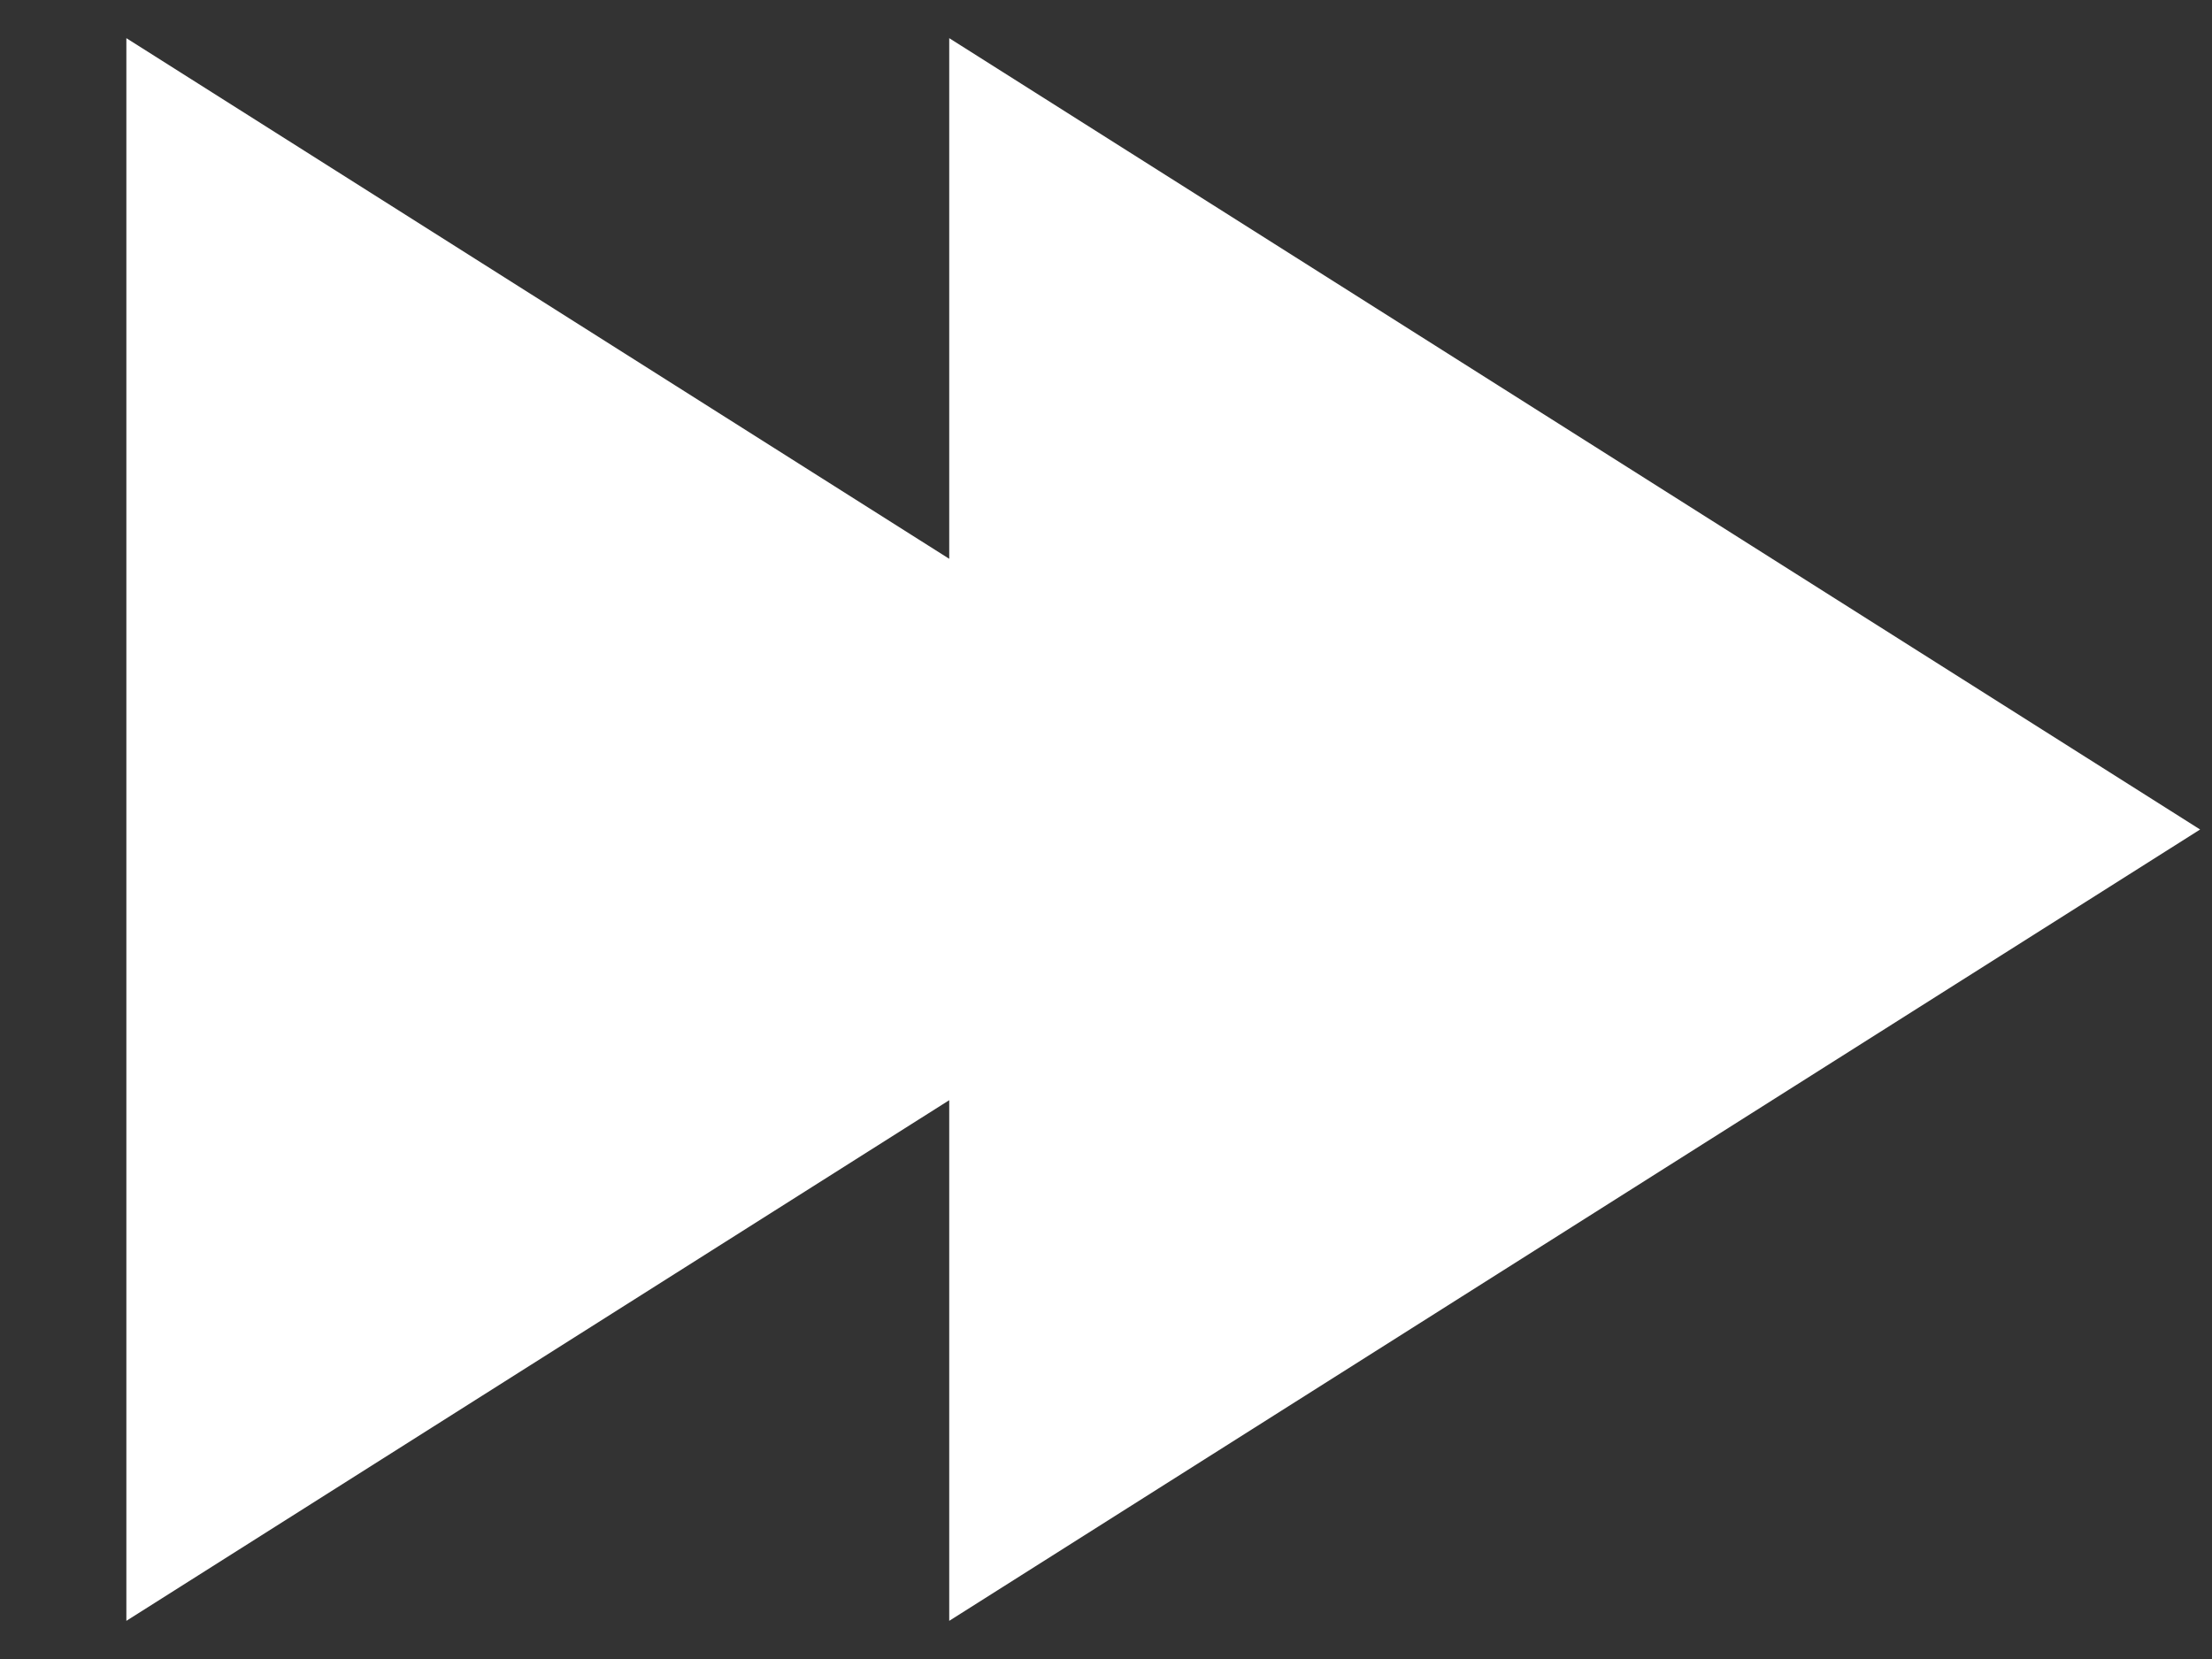
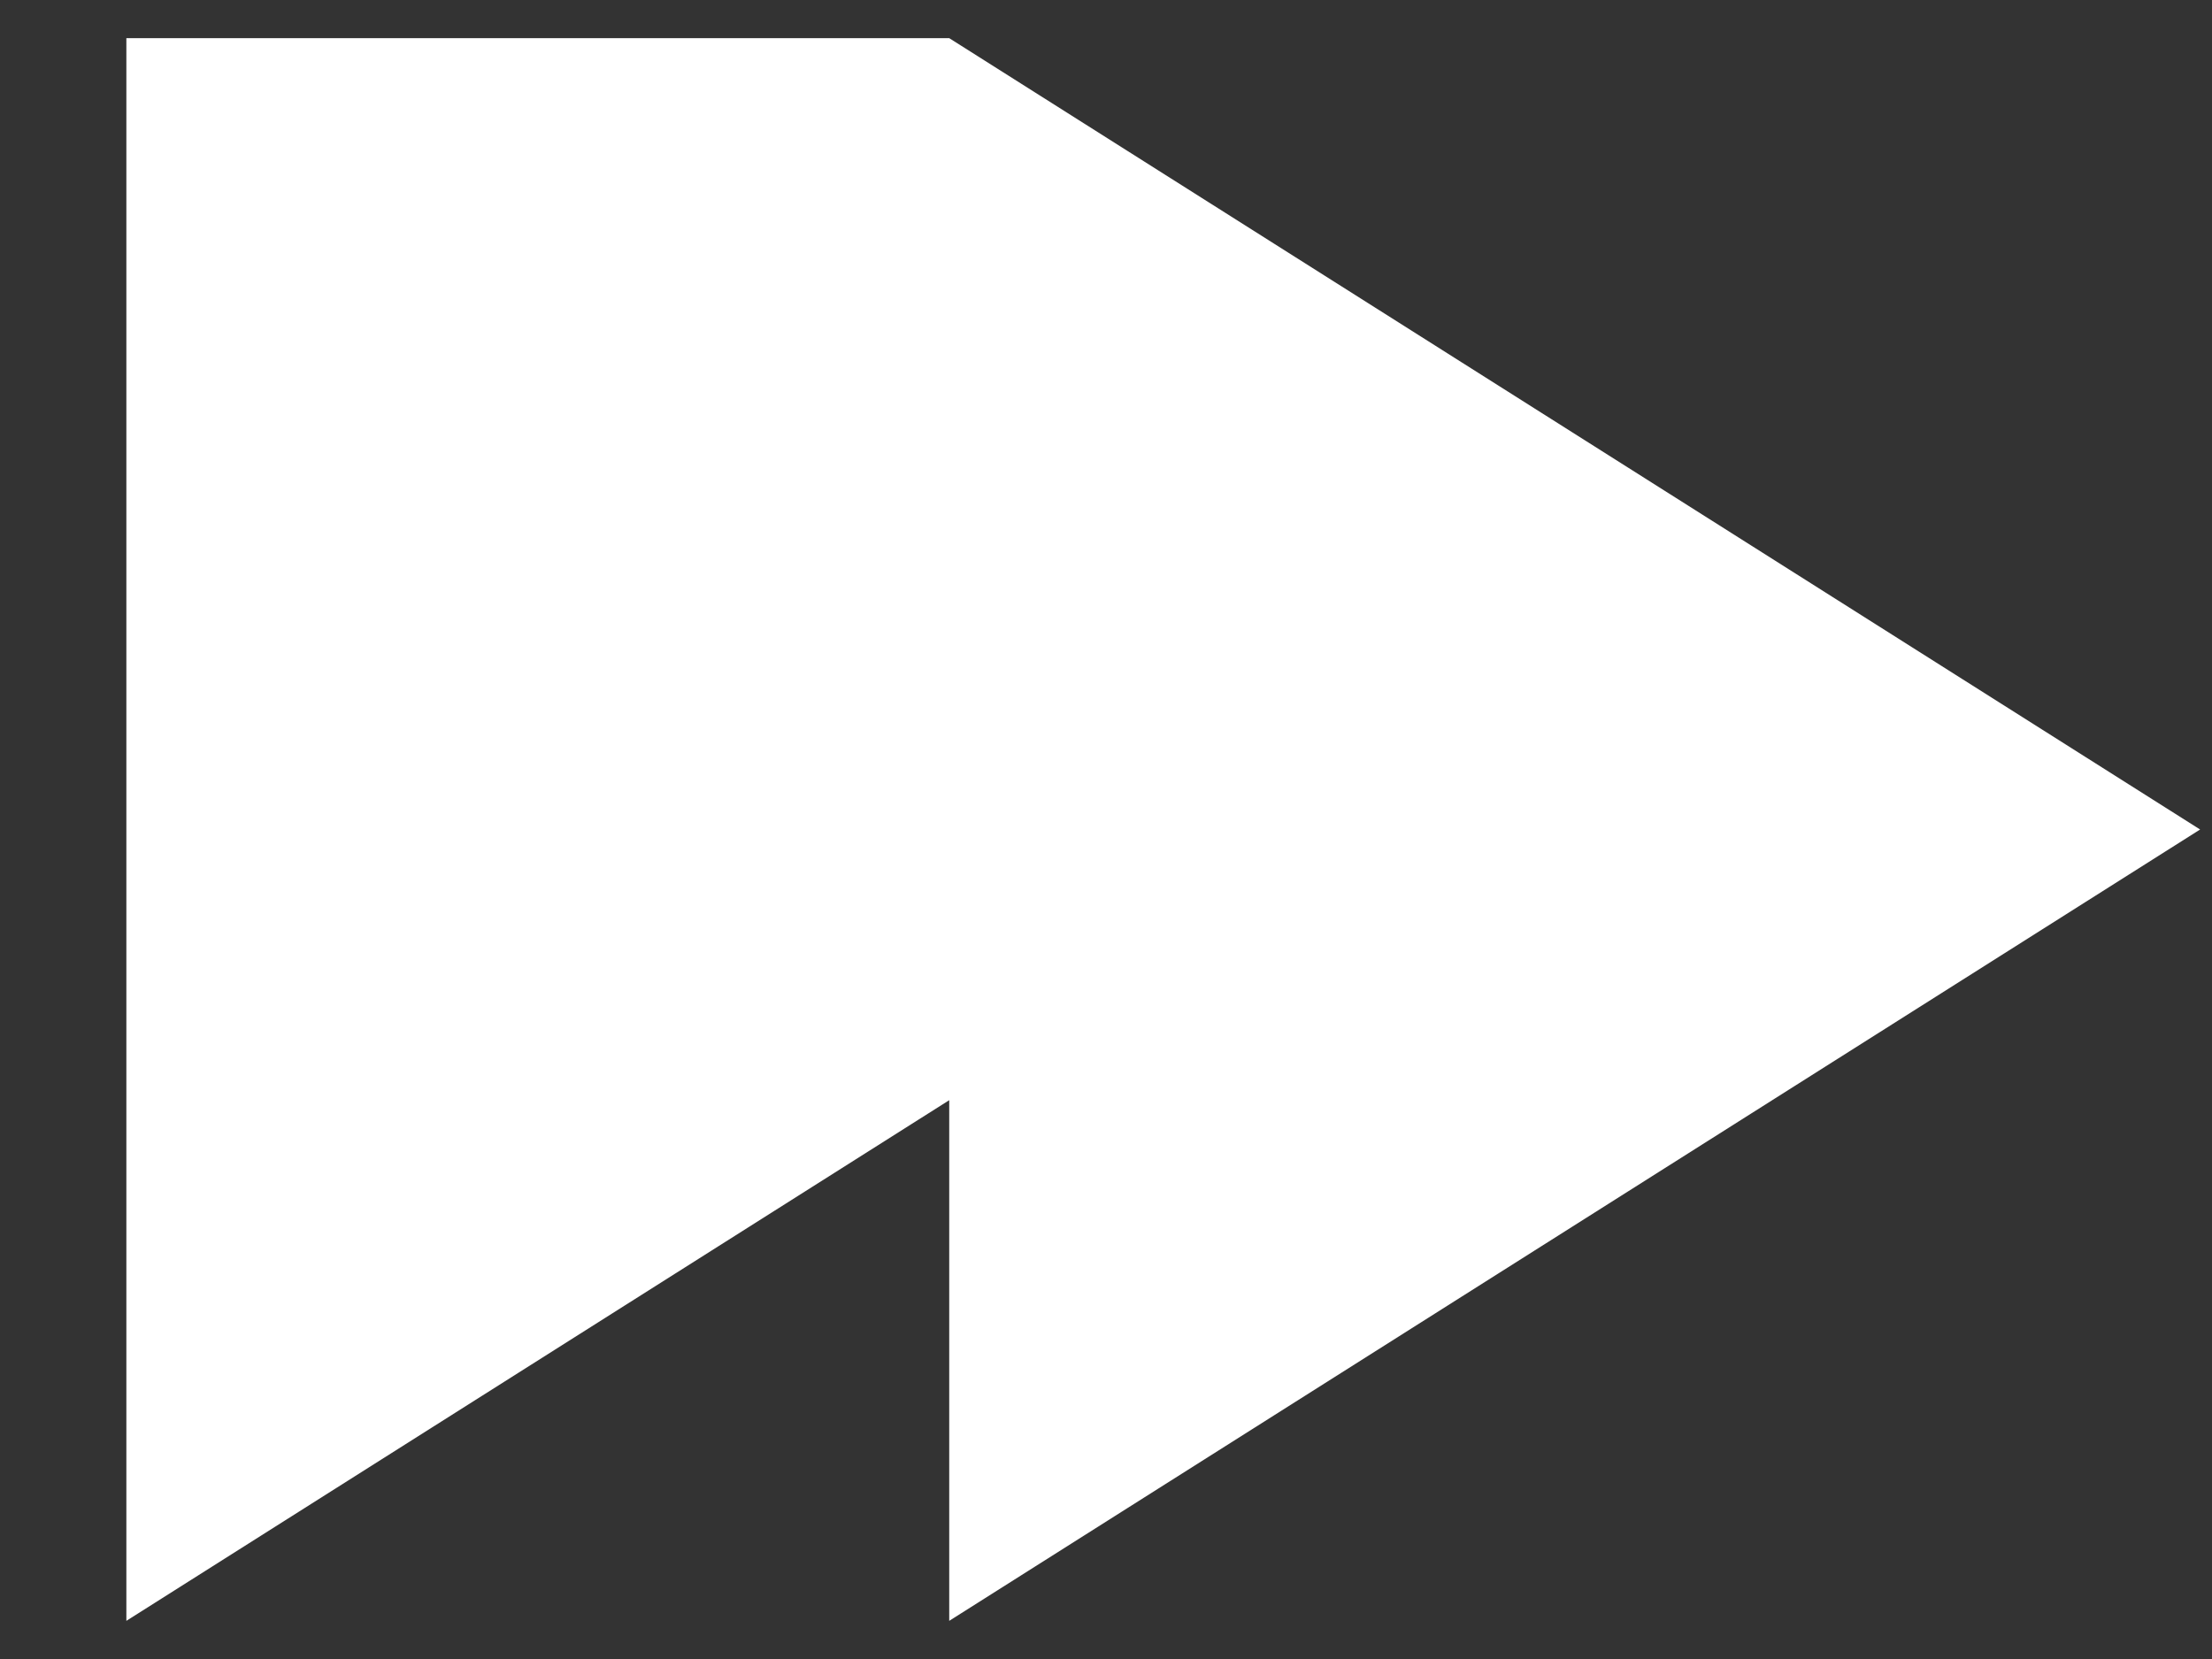
<svg xmlns="http://www.w3.org/2000/svg" width="16px" height="12px" viewBox="0 0 16 12" version="1.1">
  <rect x="0" y="0" width="16" height="12" fill="#333333" stroke="none" />
  <title>形状结合</title>
  <g id="pc" stroke="none" stroke-width="1" fill="none" fill-rule="evenodd">
    <g id="吸底" transform="translate(-410, -700)" fill="#FFFFFF">
-       <path d="M416.866,700.276 L425.914,706 L416.866,711.724 L416.866,707.958 L410.914,711.724 L410.914,700.276 L416.866,704.042 L416.866,700.276 Z" id="形状结合" />
+       <path d="M416.866,700.276 L425.914,706 L416.866,711.724 L416.866,707.958 L410.914,711.724 L410.914,700.276 L416.866,700.276 Z" id="形状结合" />
    </g>
  </g>
</svg>